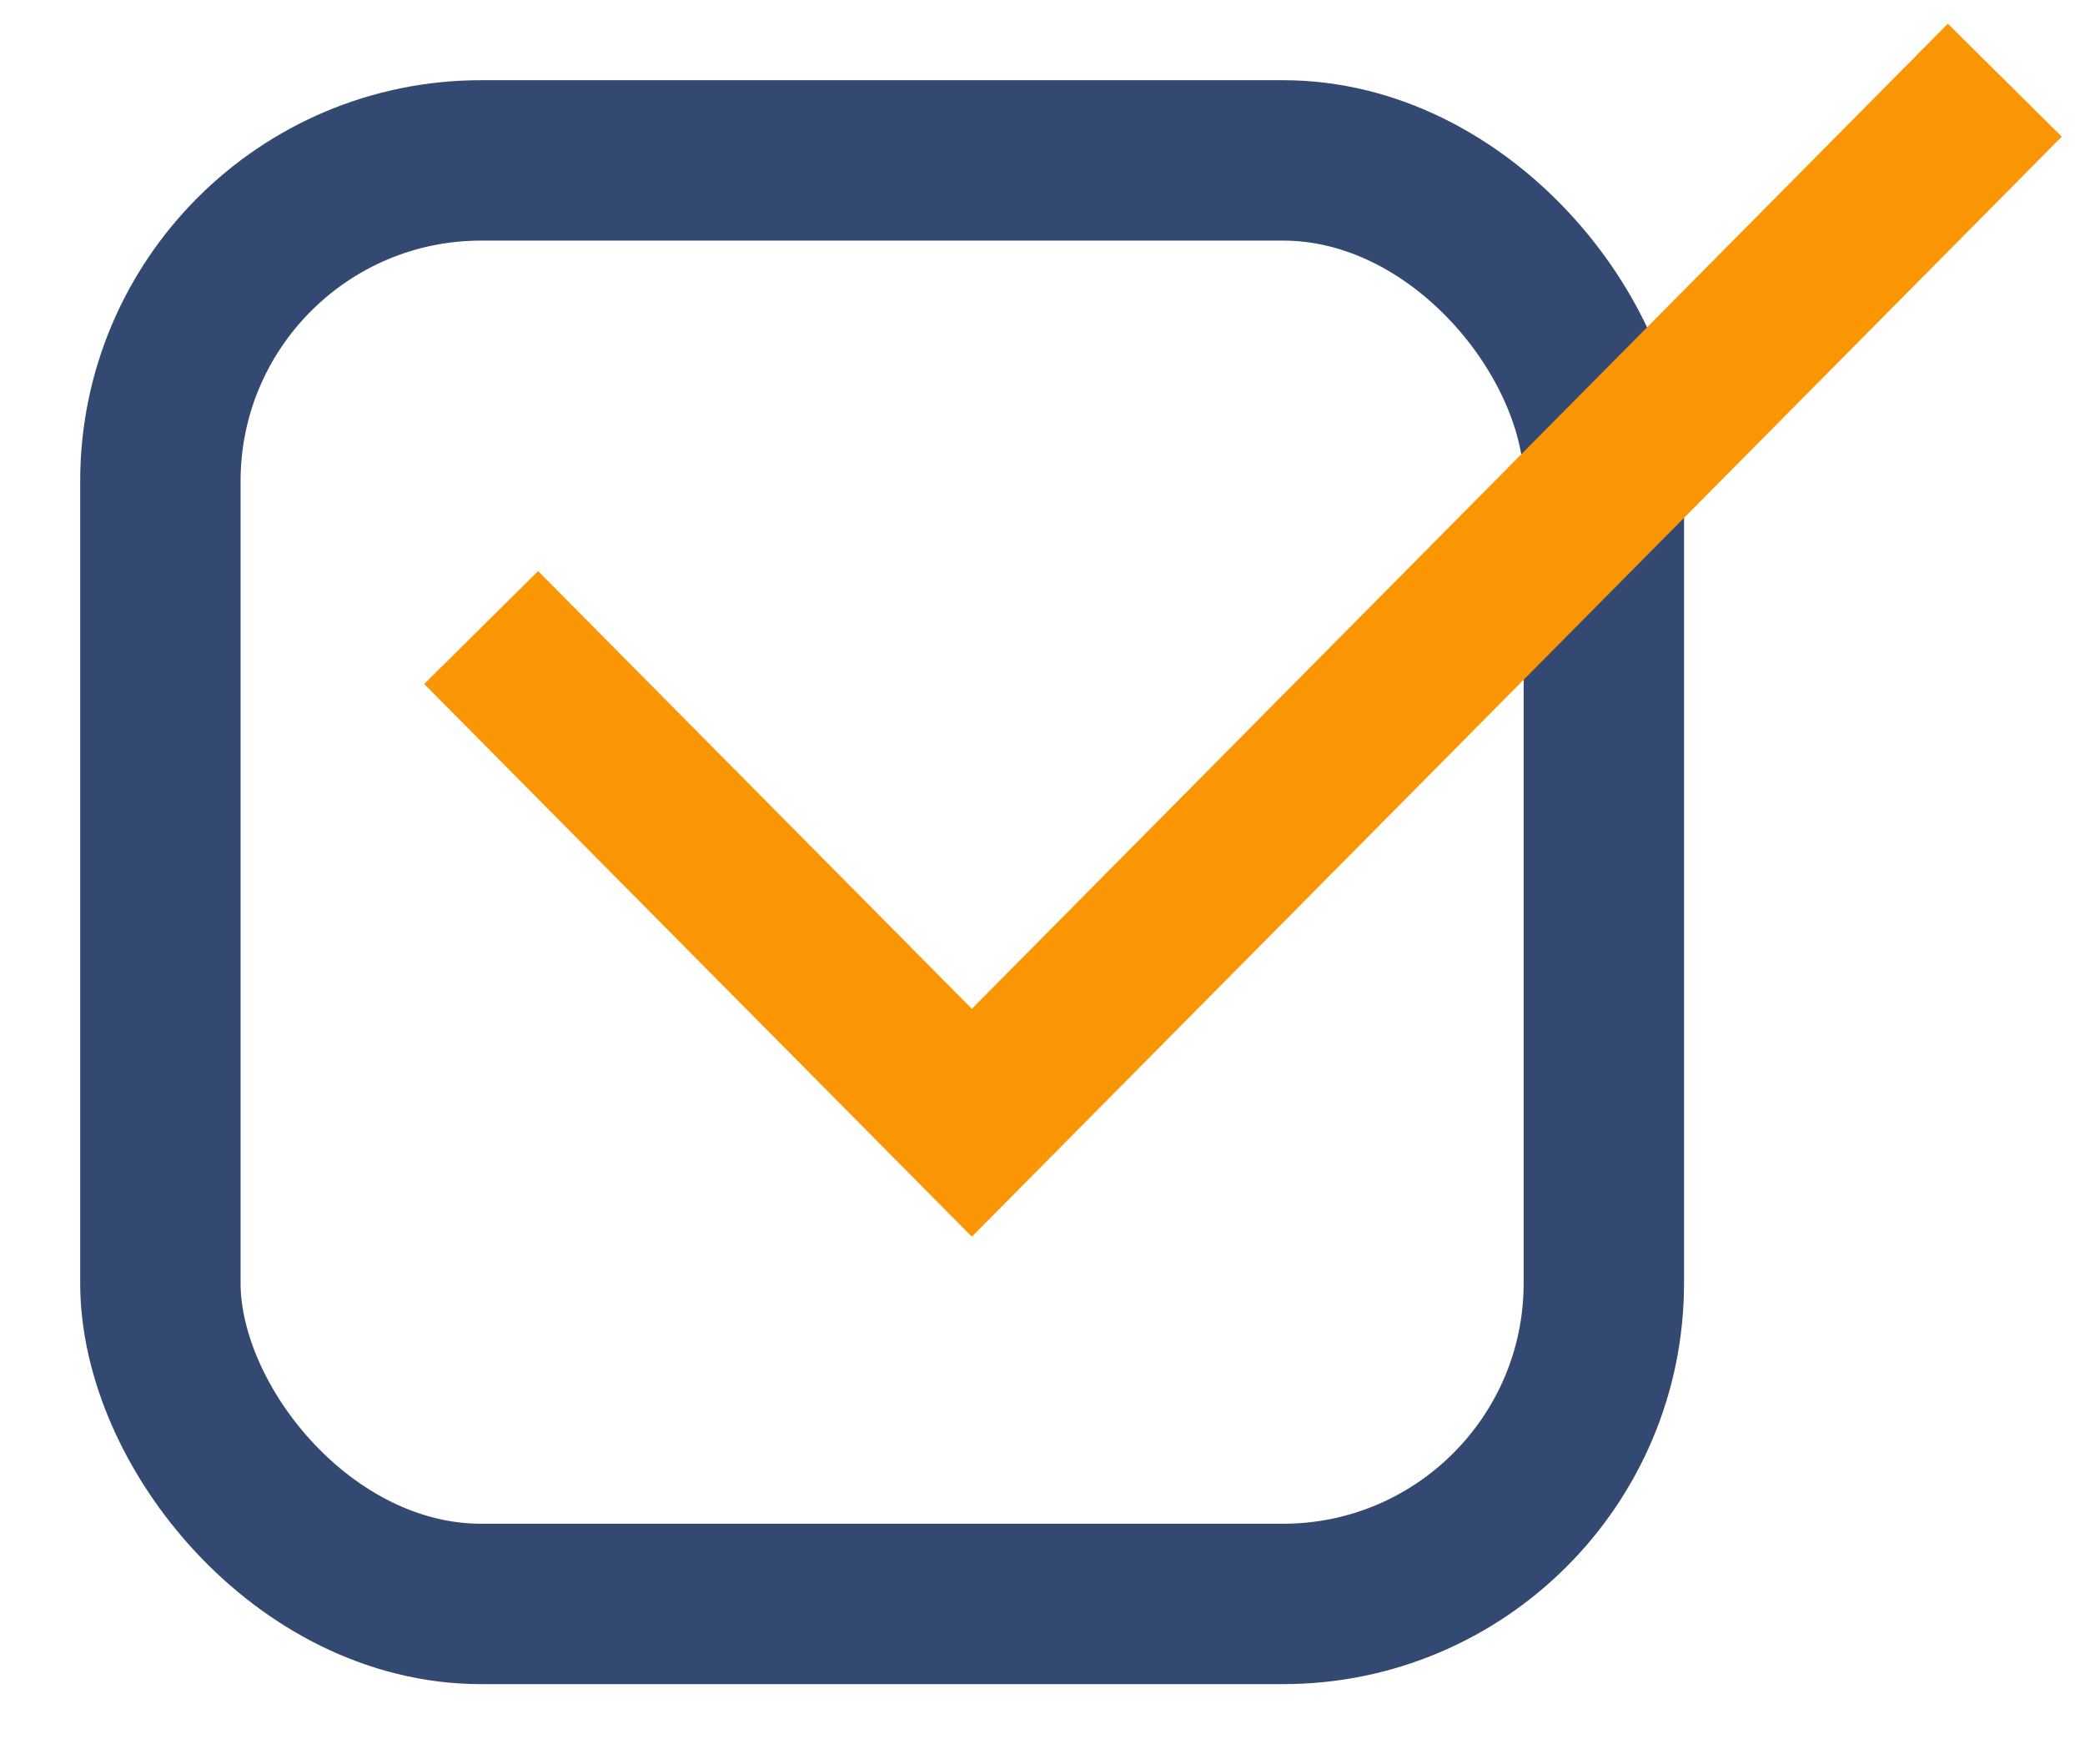
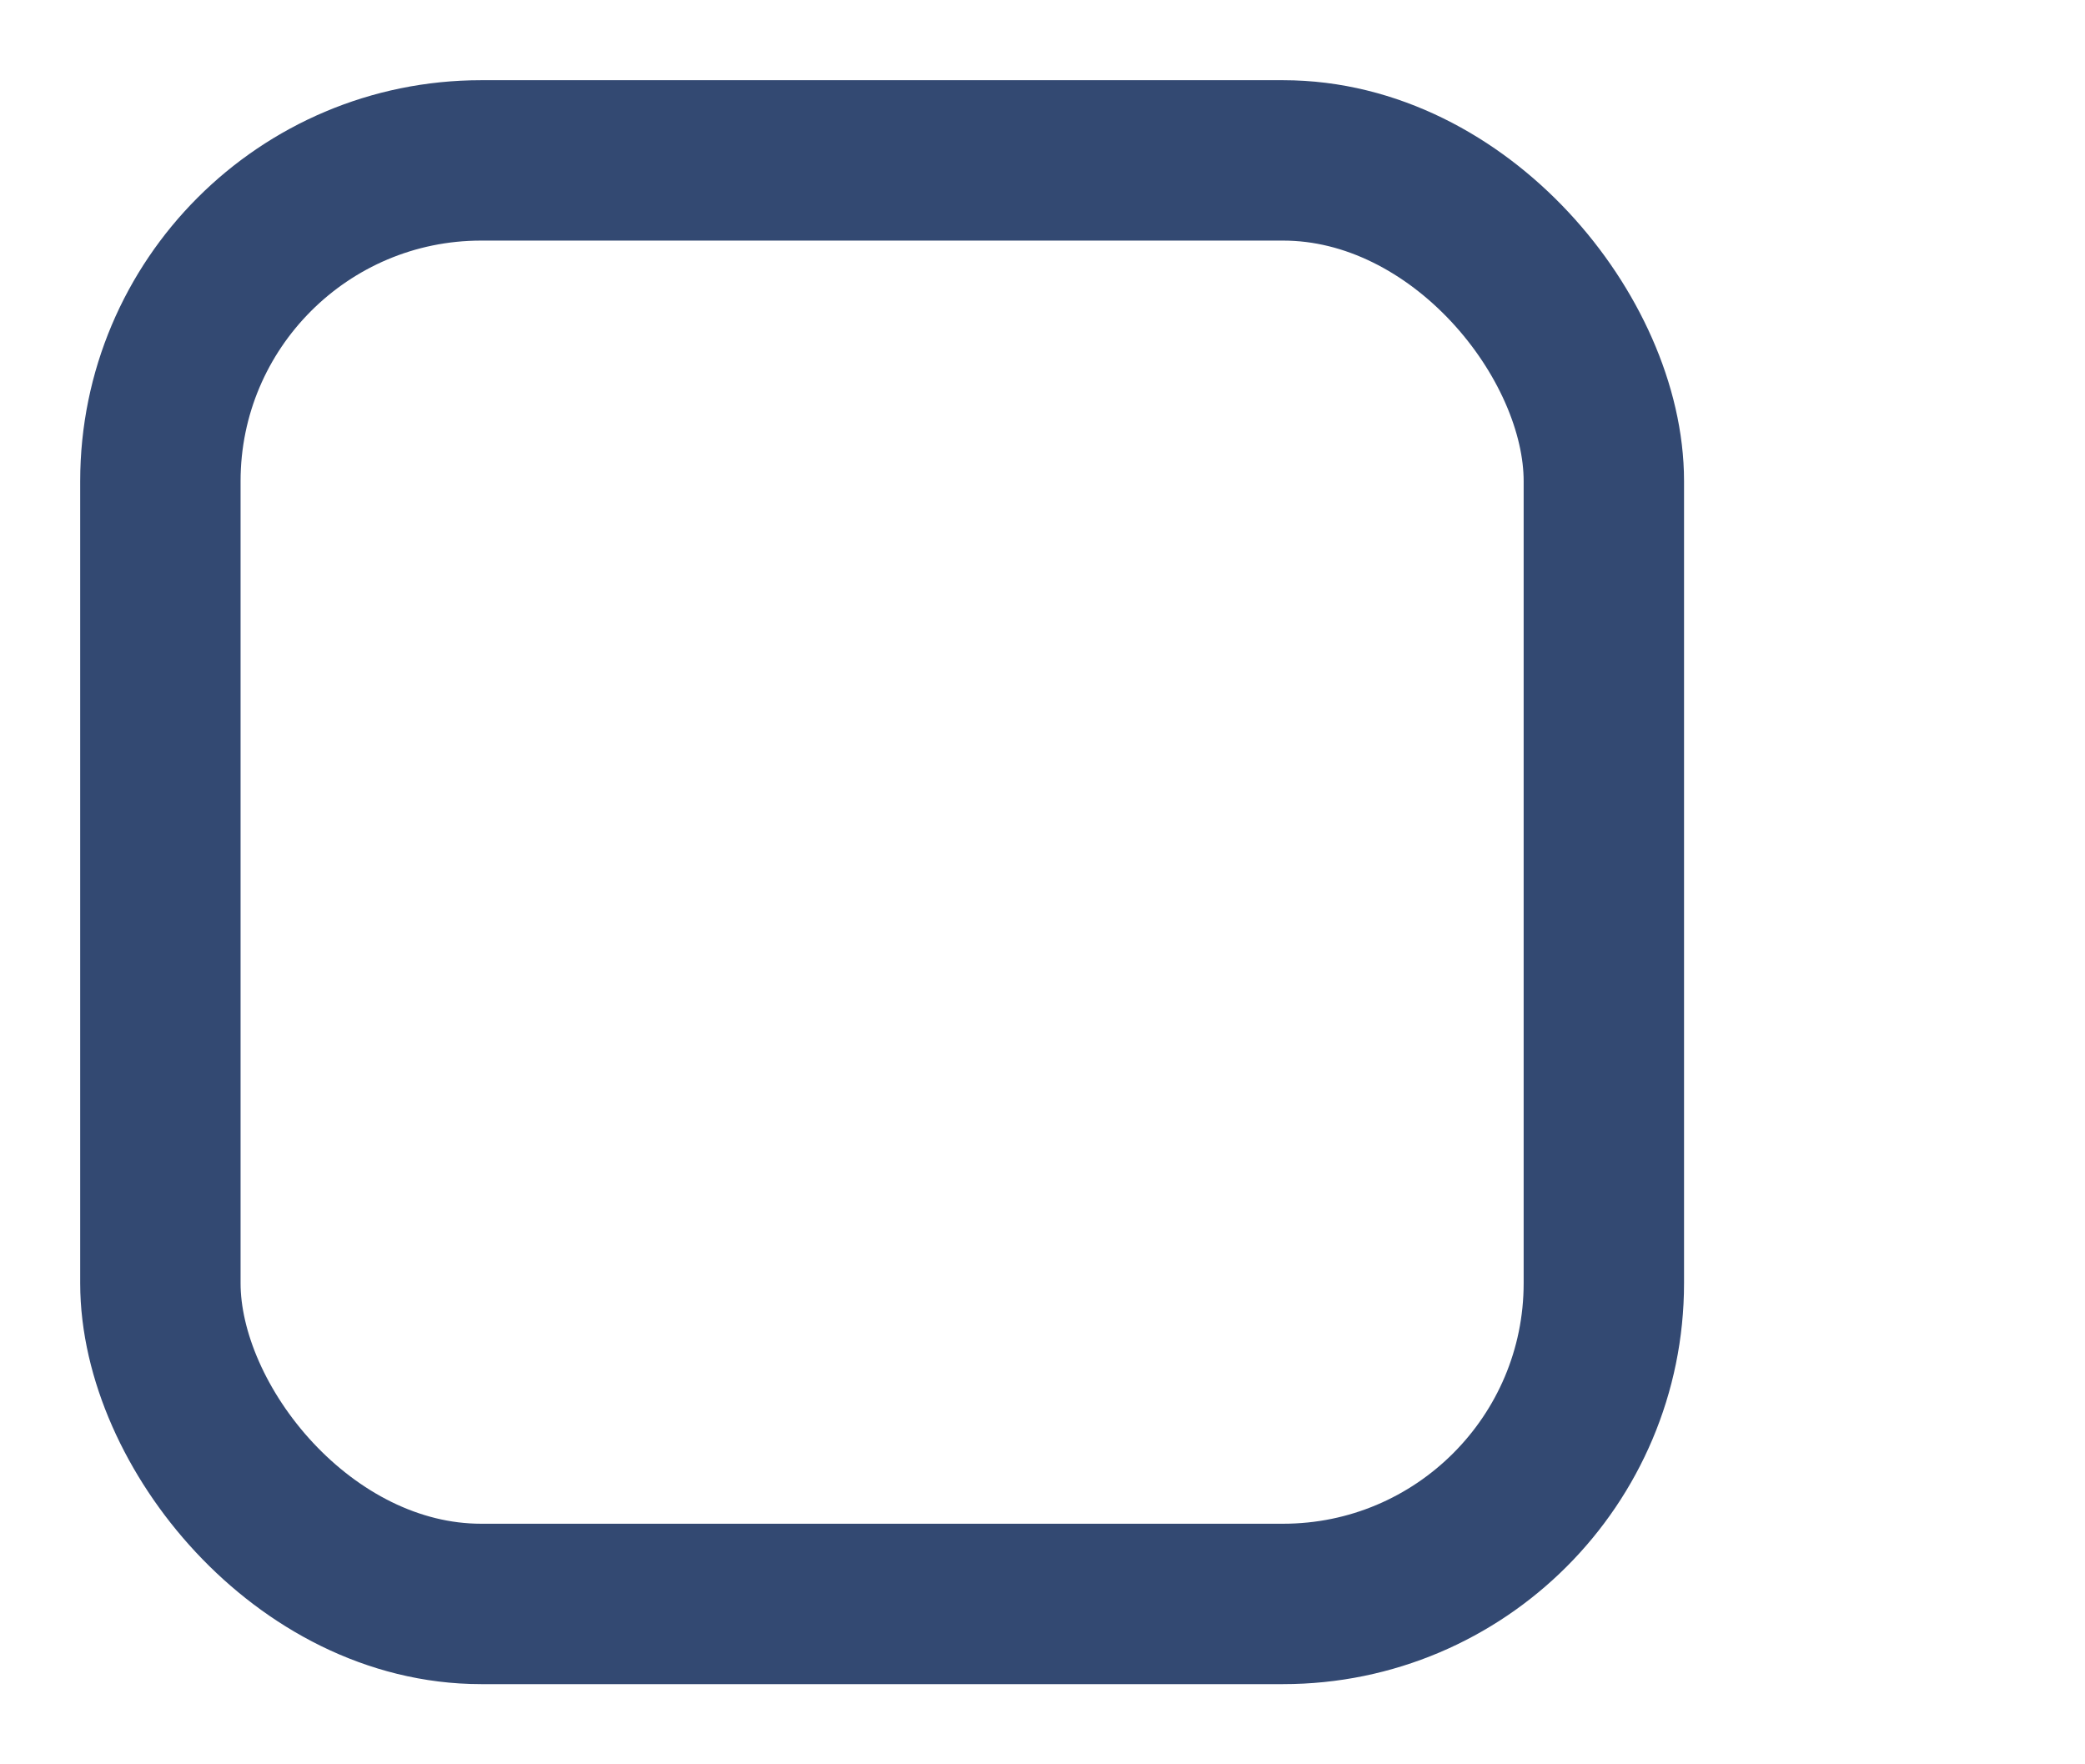
<svg xmlns="http://www.w3.org/2000/svg" width="26" height="22" viewBox="0 0 26 22" fill="none">
  <rect x="2" y="2" width="18" height="18" rx="4" stroke="#334972" stroke-width="2" />
-   <path d="M6 7.825L12.119 14L25 1" stroke="#FA9604" stroke-width="2" />
</svg>